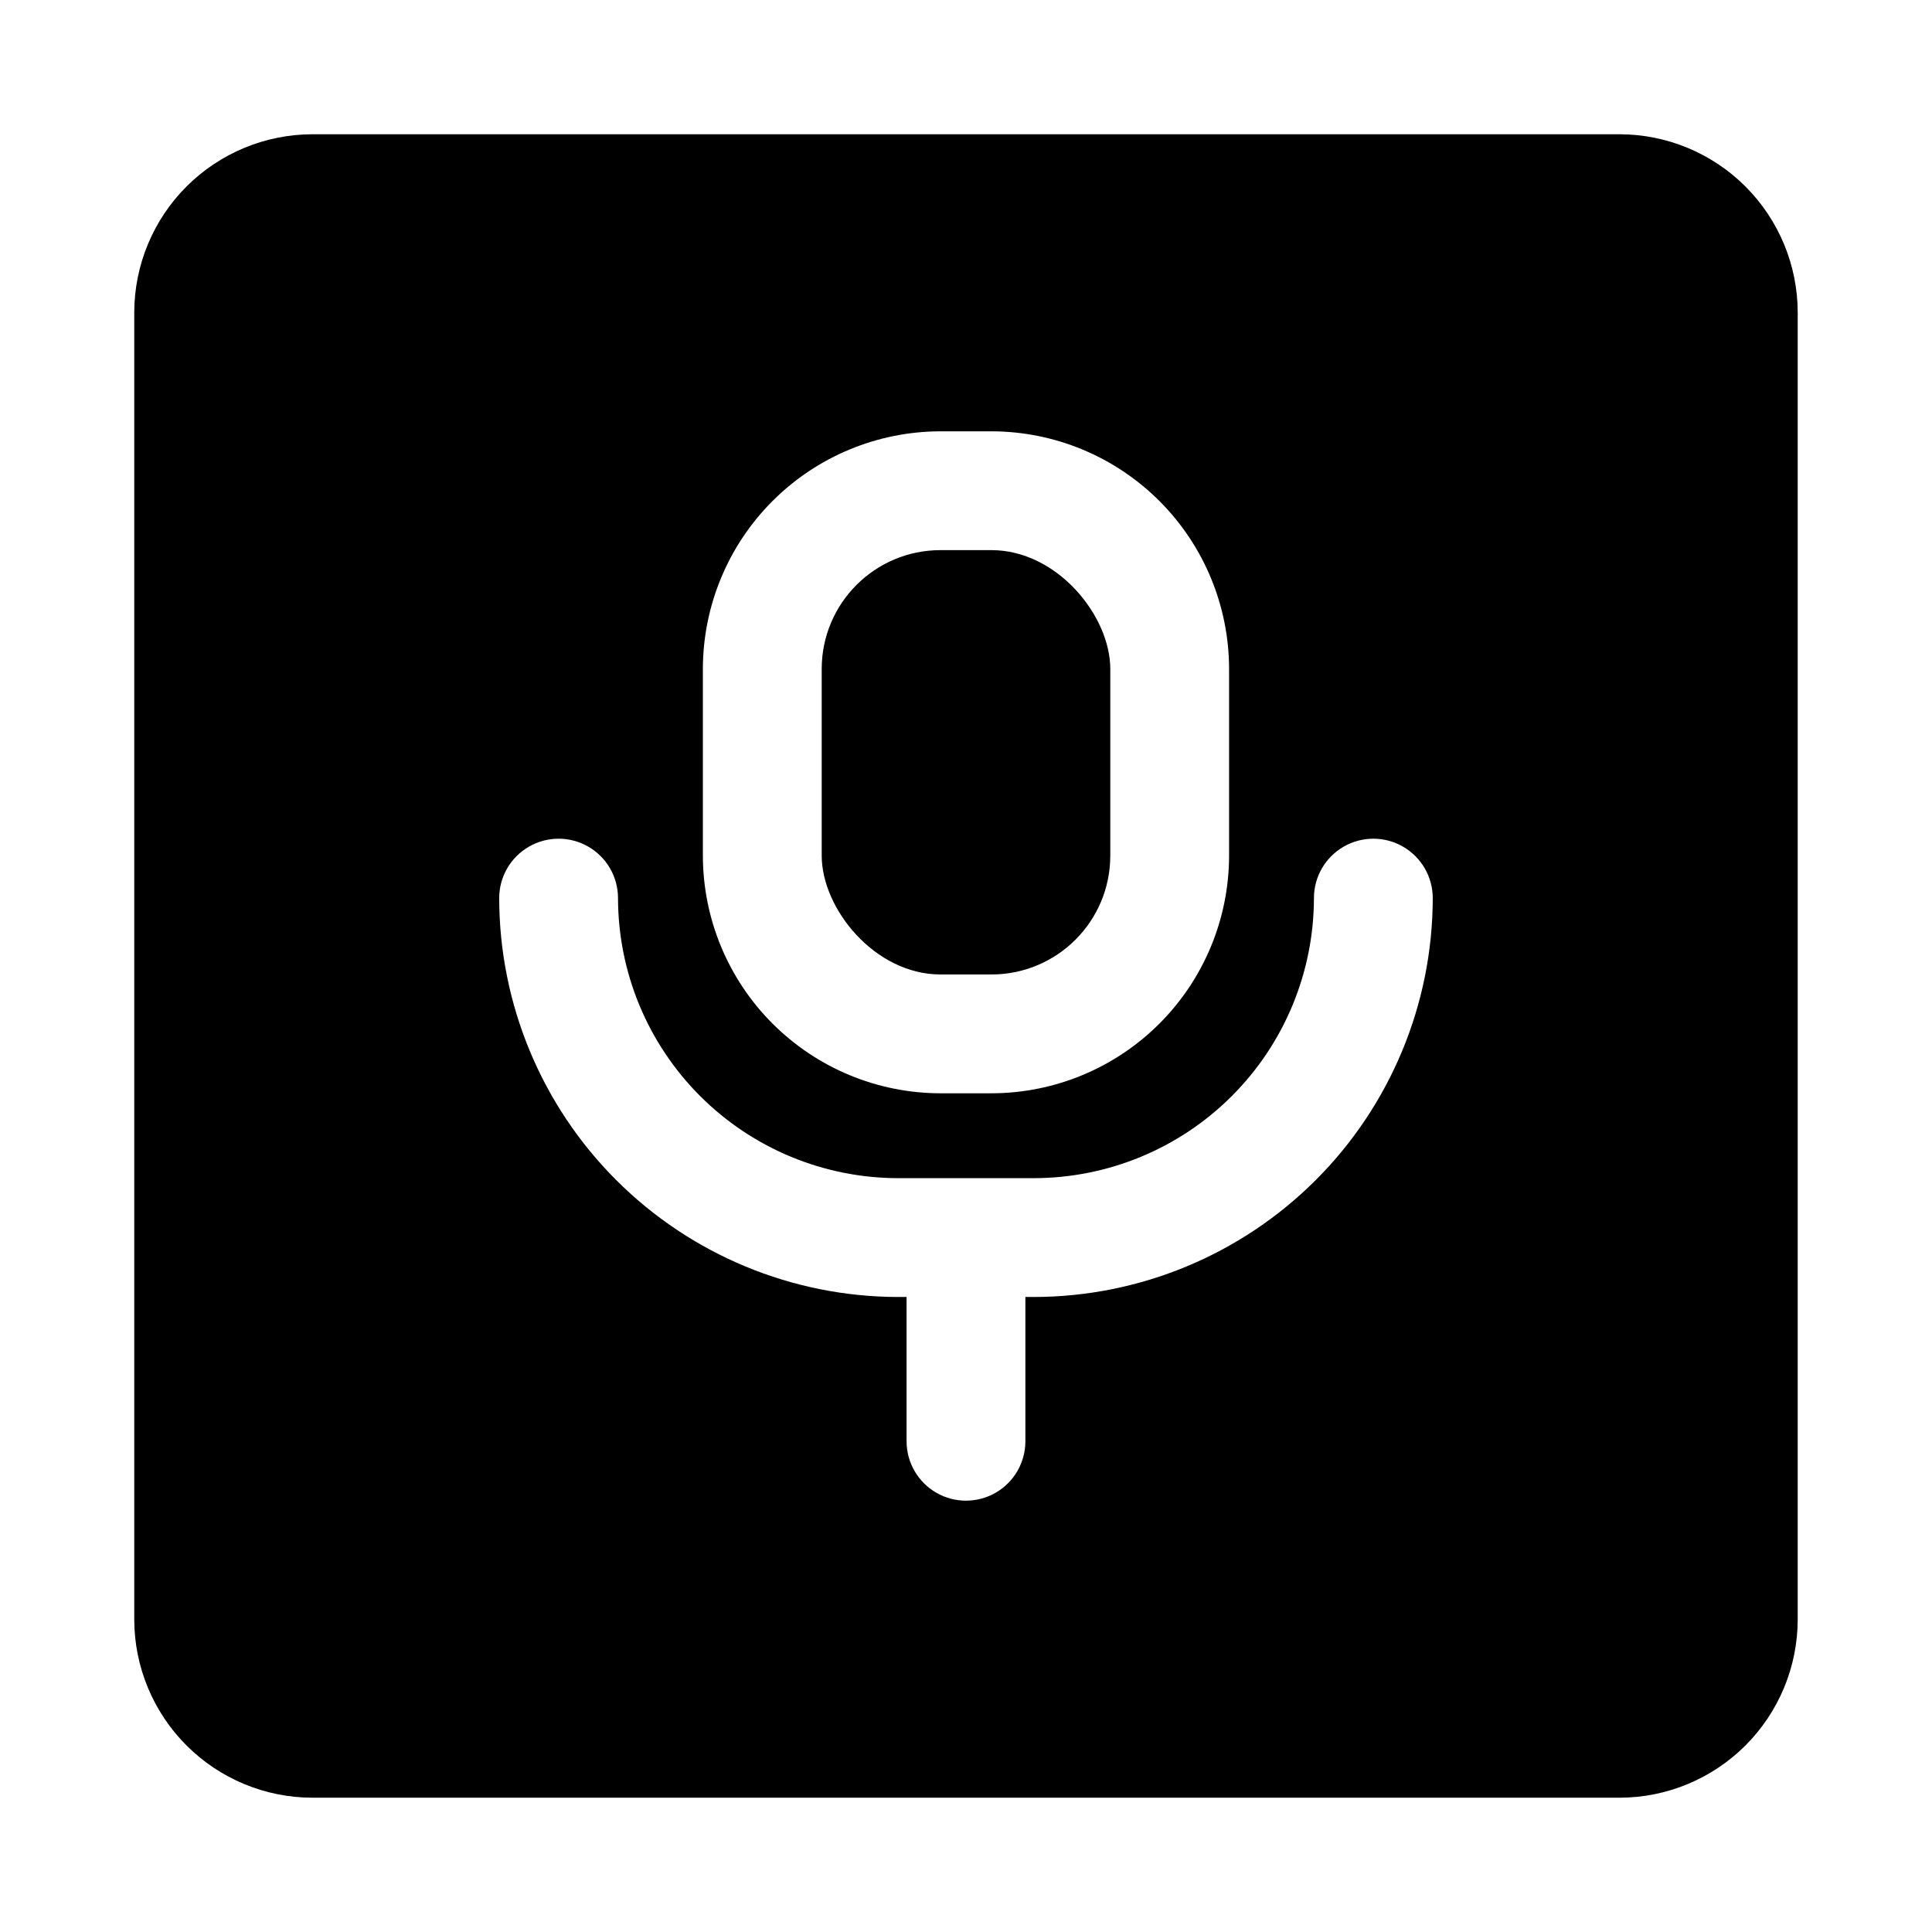
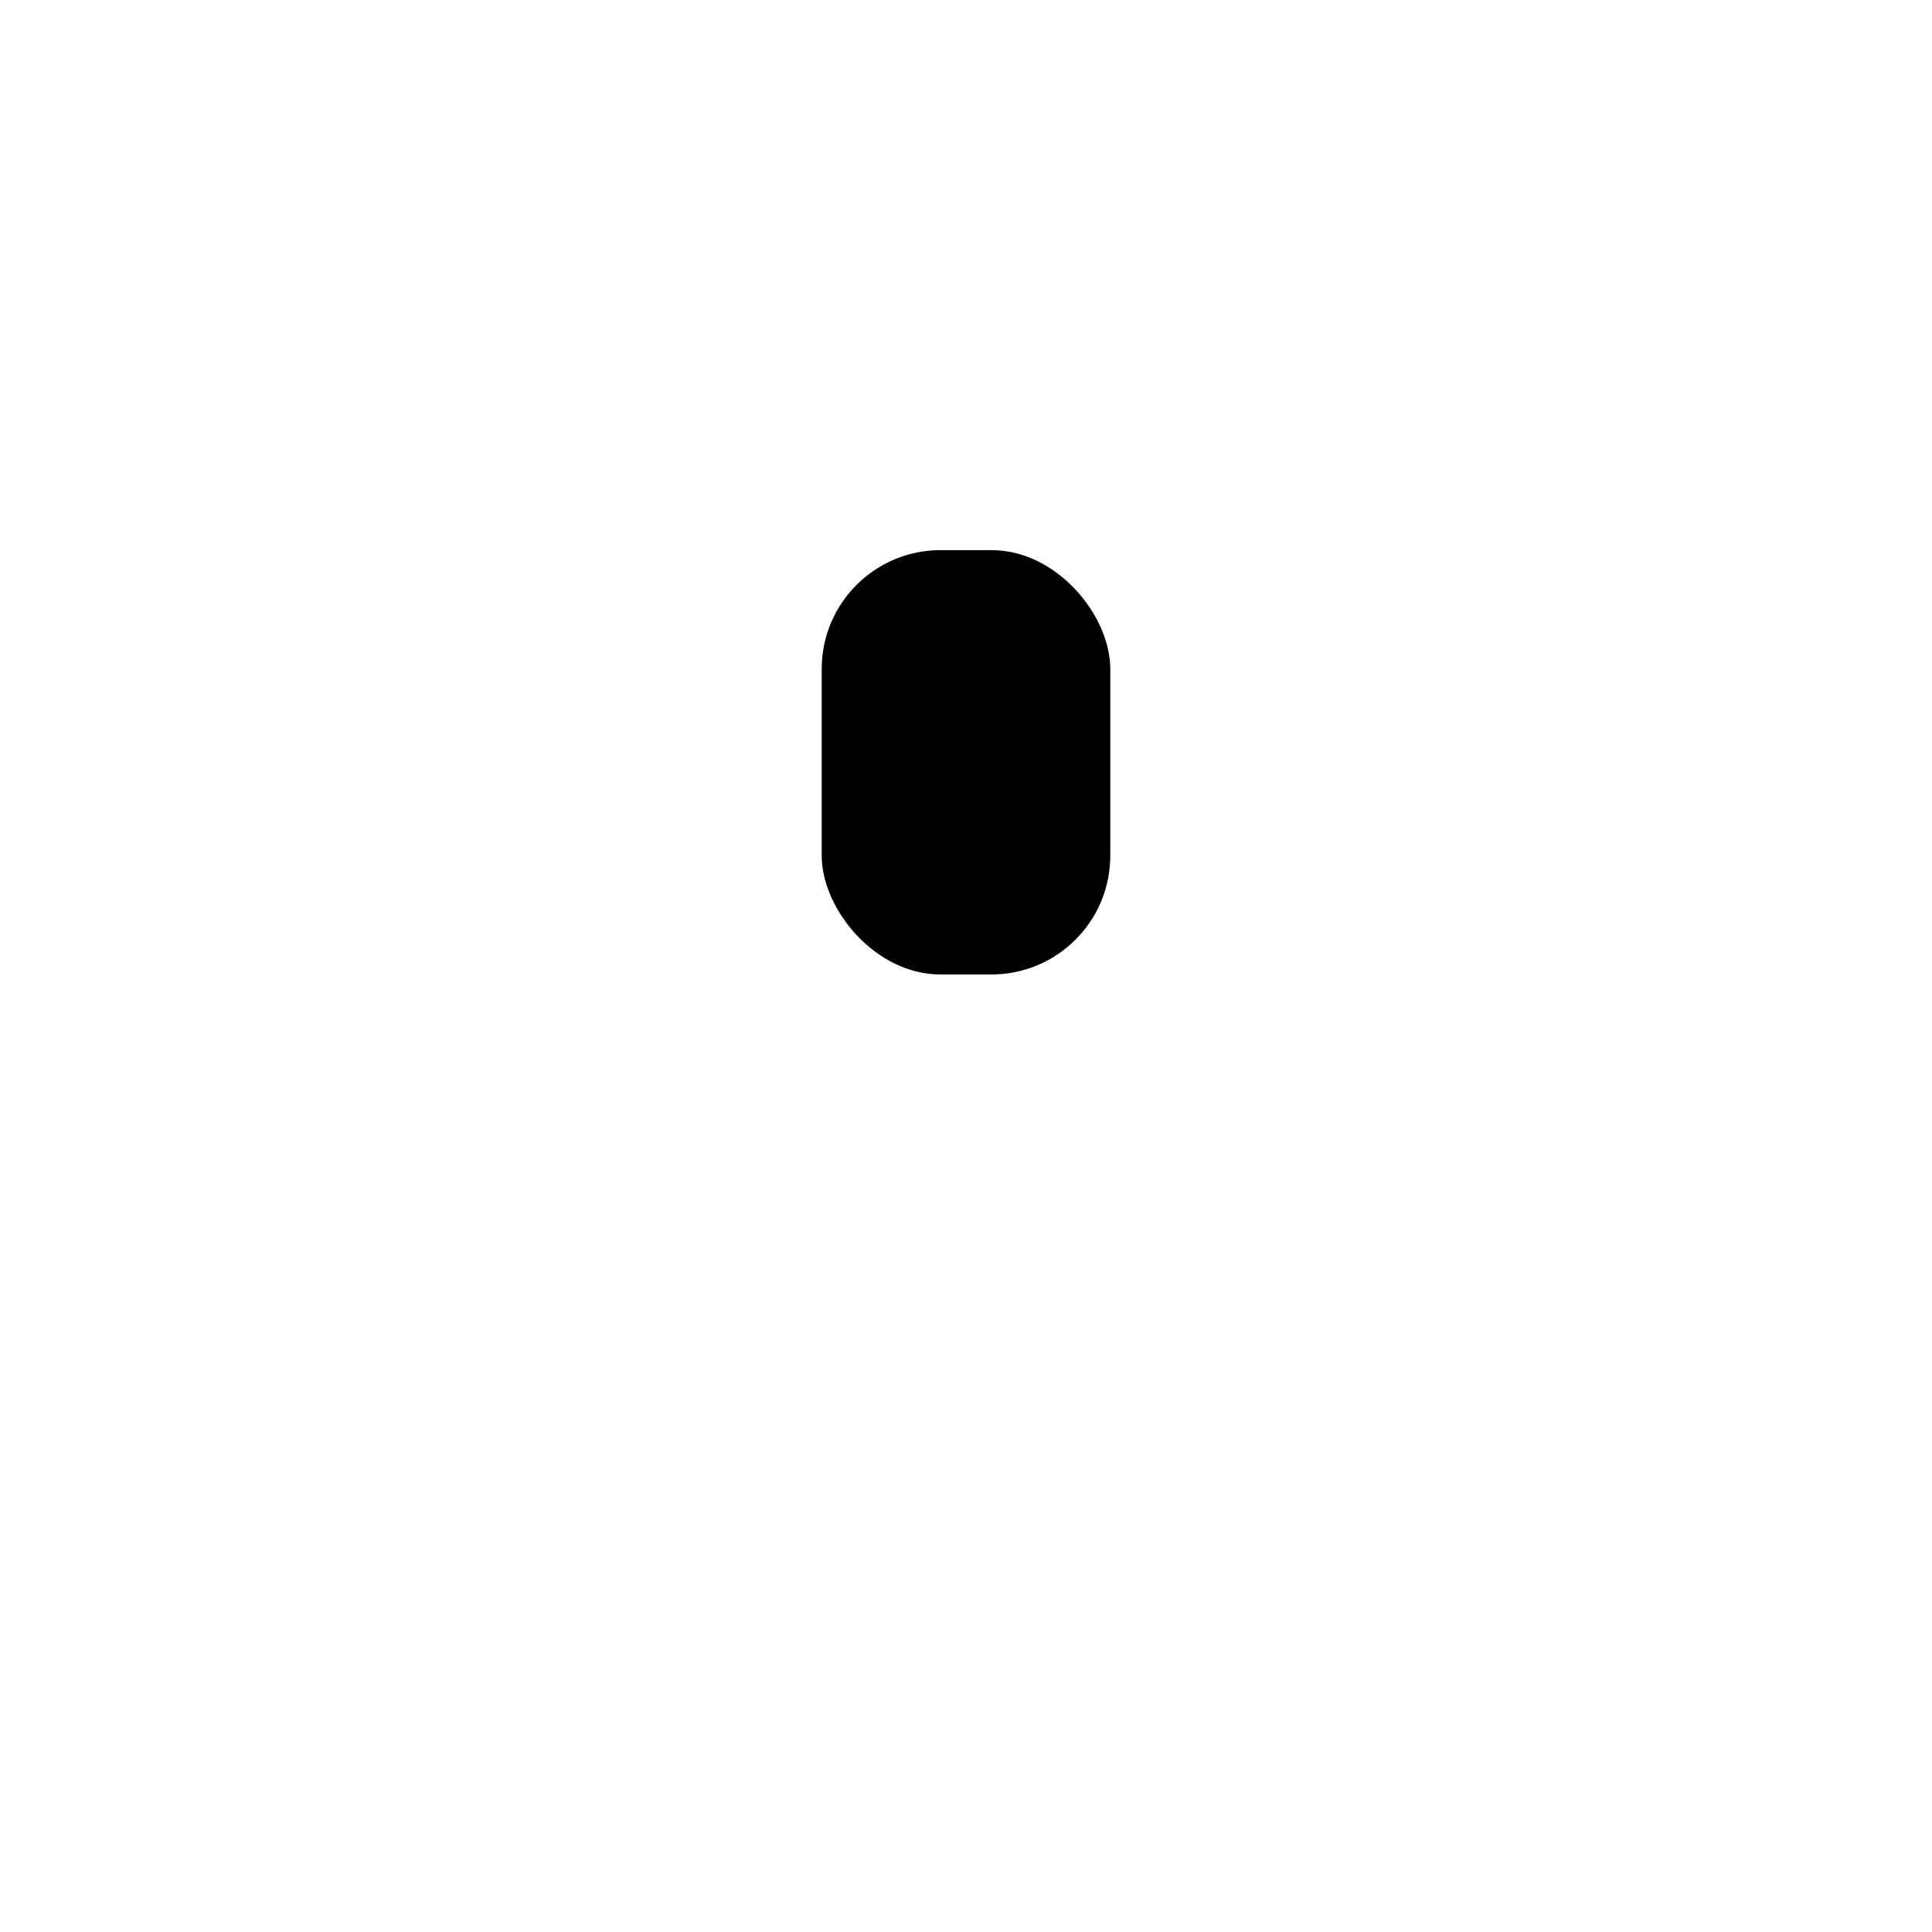
<svg xmlns="http://www.w3.org/2000/svg" fill="#000000" width="800px" height="800px" version="1.1" viewBox="144 144 512 512">
  <g>
-     <path d="m573.18 179.58h-346.37c-12.52 0.012-24.527 4.996-33.383 13.848-8.852 8.855-13.836 20.863-13.848 33.383v346.37c0.012 12.523 4.996 24.527 13.848 33.383 8.855 8.855 20.863 13.836 33.383 13.848h346.37c12.523-0.012 24.527-4.992 33.383-13.848 8.855-8.855 13.836-20.859 13.848-33.383v-346.37c-0.012-12.52-4.992-24.527-13.848-33.383-8.855-8.852-20.859-13.836-33.383-13.848zm-242.91 141.7c0.016-16.695 6.656-32.703 18.465-44.512 11.805-11.805 27.812-18.445 44.512-18.465h13.5-0.004c16.699 0.02 32.707 6.66 44.512 18.465 11.809 11.809 18.449 27.816 18.465 44.512v49.477c-0.016 16.699-6.656 32.707-18.465 44.512-11.805 11.809-27.812 18.449-44.512 18.465h-13.5 0.004c-16.699-0.016-32.707-6.656-44.512-18.465-11.809-11.805-18.449-27.812-18.465-44.512zm87.723 166.43-2.254 0.004v38.234c0 5.625-3 10.824-7.871 13.637s-10.875 2.812-15.746 0-7.871-8.012-7.871-13.637v-38.234h-2.254c-28.023-0.031-54.891-11.18-74.707-30.996-19.816-19.816-30.965-46.684-30.996-74.711 0-5.625 3-10.82 7.871-13.633 4.871-2.812 10.875-2.812 15.746 0 4.871 2.812 7.871 8.008 7.871 13.633 0.023 19.68 7.848 38.543 21.762 52.457 13.914 13.914 32.777 21.738 52.453 21.762h35.992c19.68-0.023 38.543-7.848 52.457-21.762 13.914-13.914 21.738-32.777 21.762-52.457 0-5.625 3-10.82 7.871-13.633 4.871-2.812 10.871-2.812 15.742 0 4.871 2.812 7.875 8.008 7.875 13.633-0.031 28.027-11.18 54.895-30.996 74.711s-46.684 30.965-74.707 30.996z" />
    <path d="m393.25 289.79h13.5c17.391 0 31.488 17.391 31.488 31.488v49.477c0 17.391-14.098 31.488-31.488 31.488h-13.5c-17.391 0-31.488-17.391-31.488-31.488v-49.477c0-17.391 14.098-31.488 31.488-31.488z" />
  </g>
</svg>